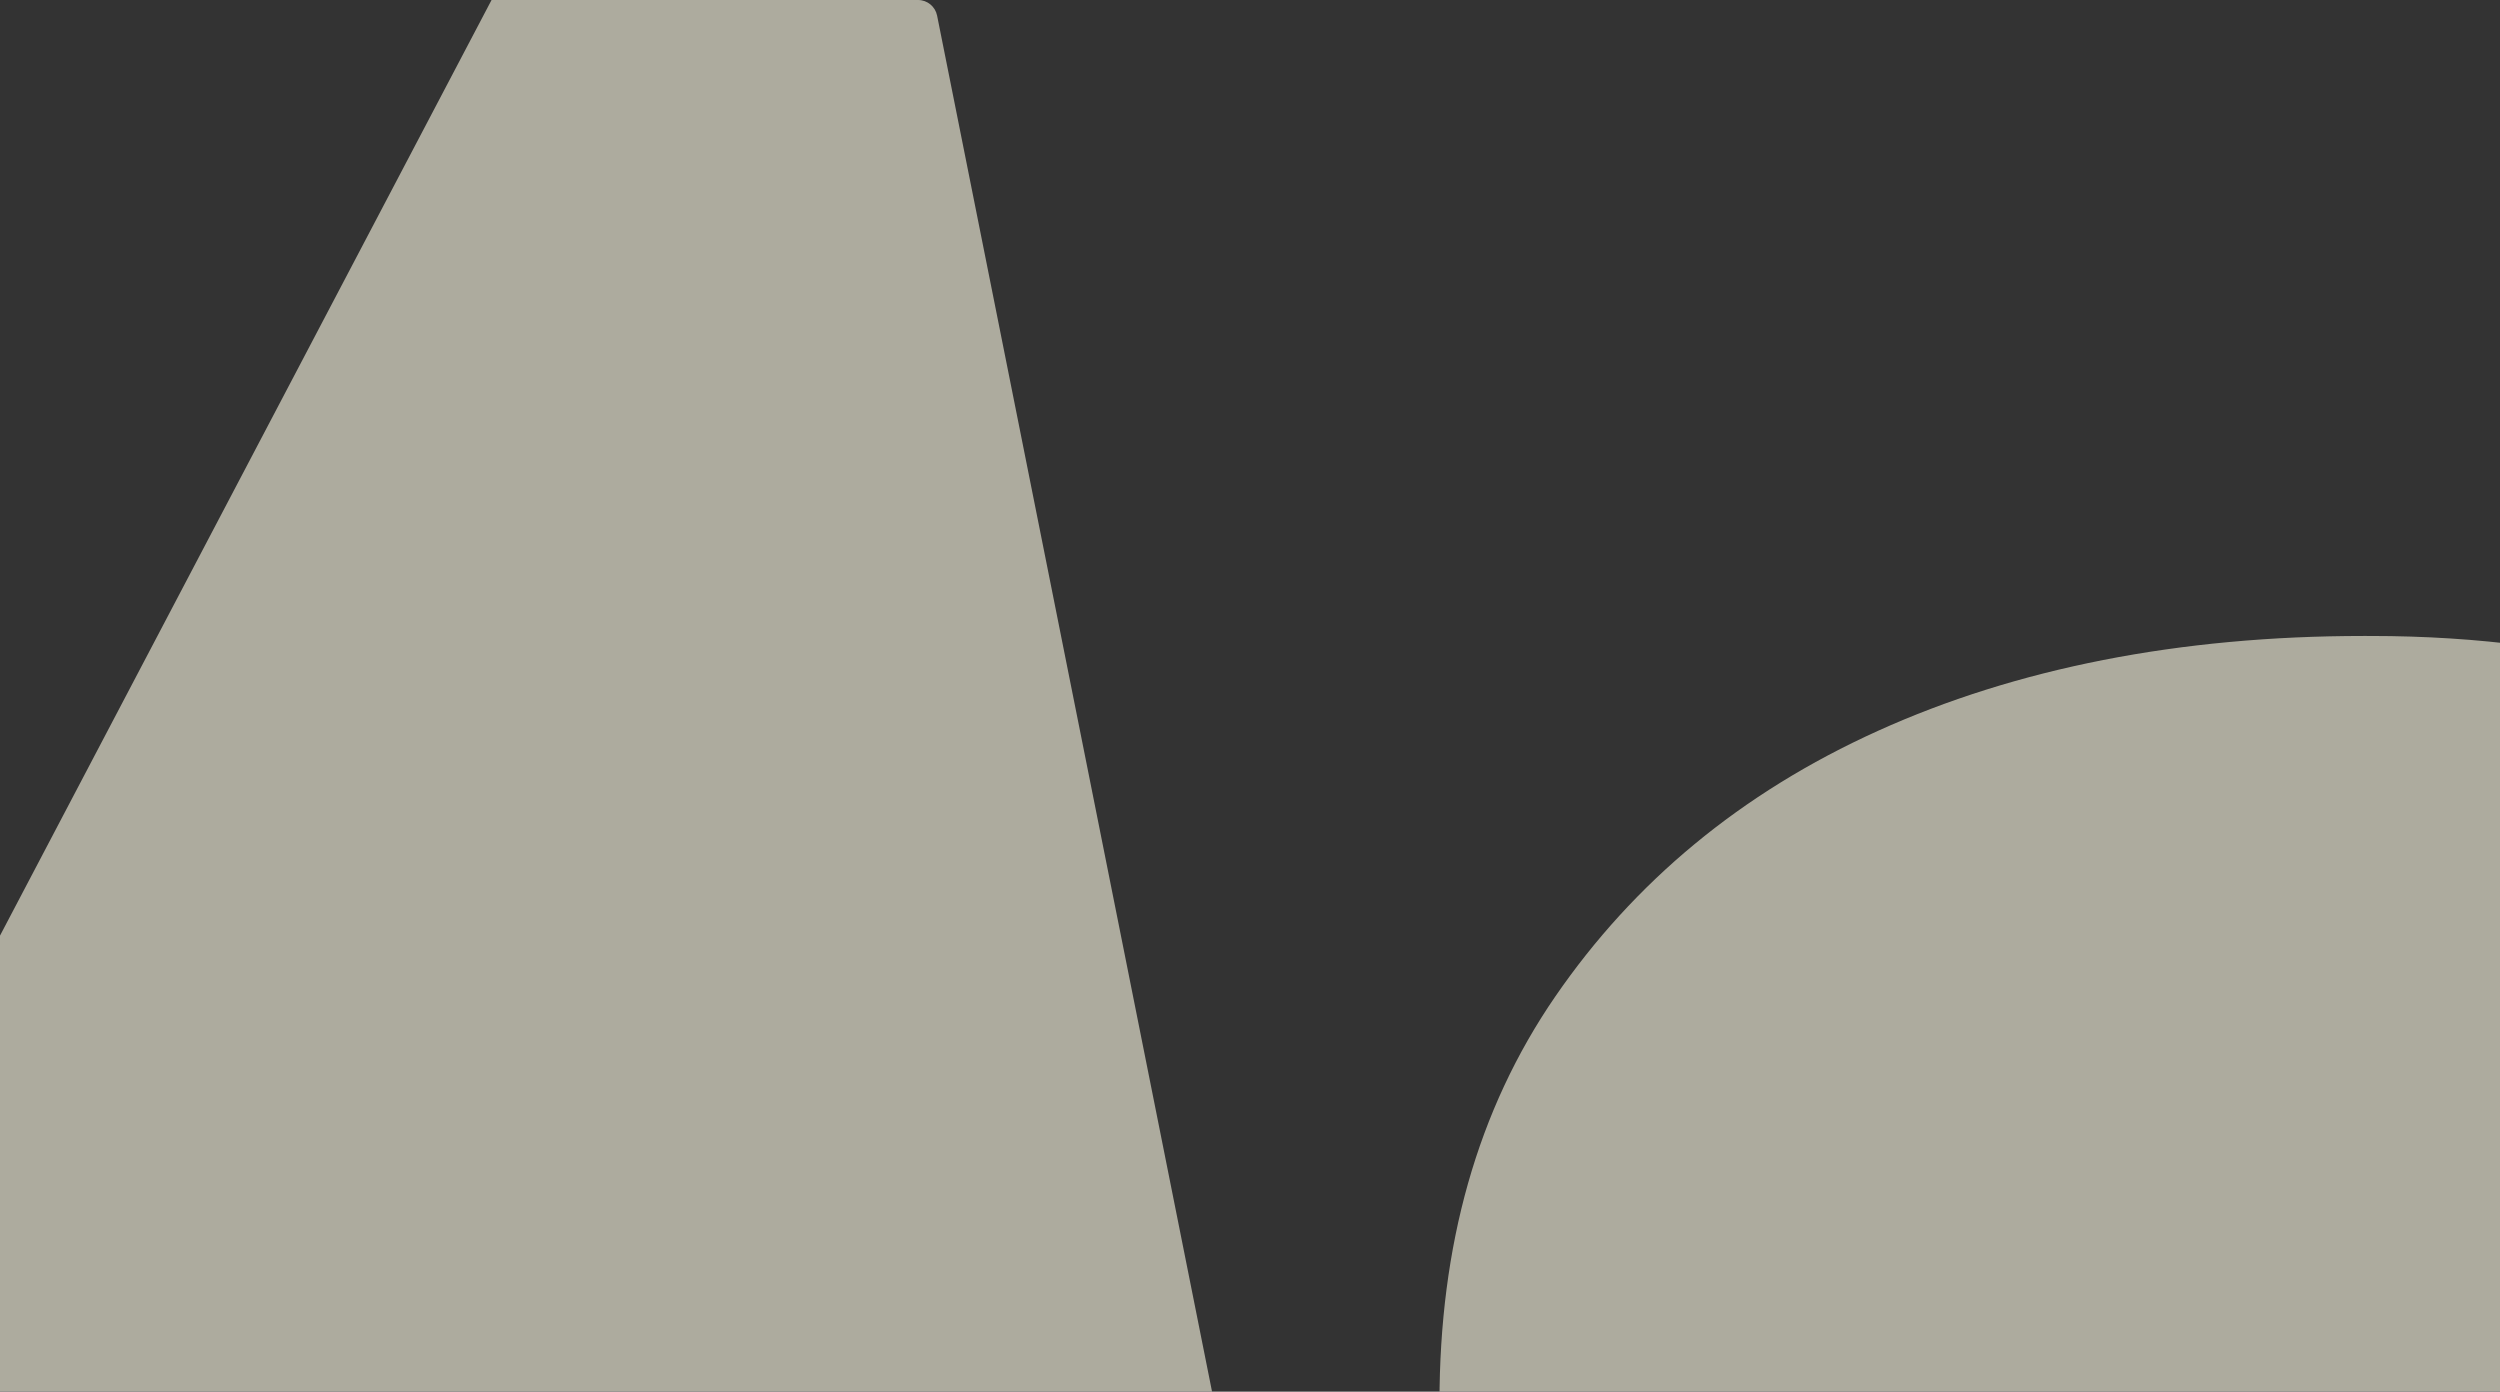
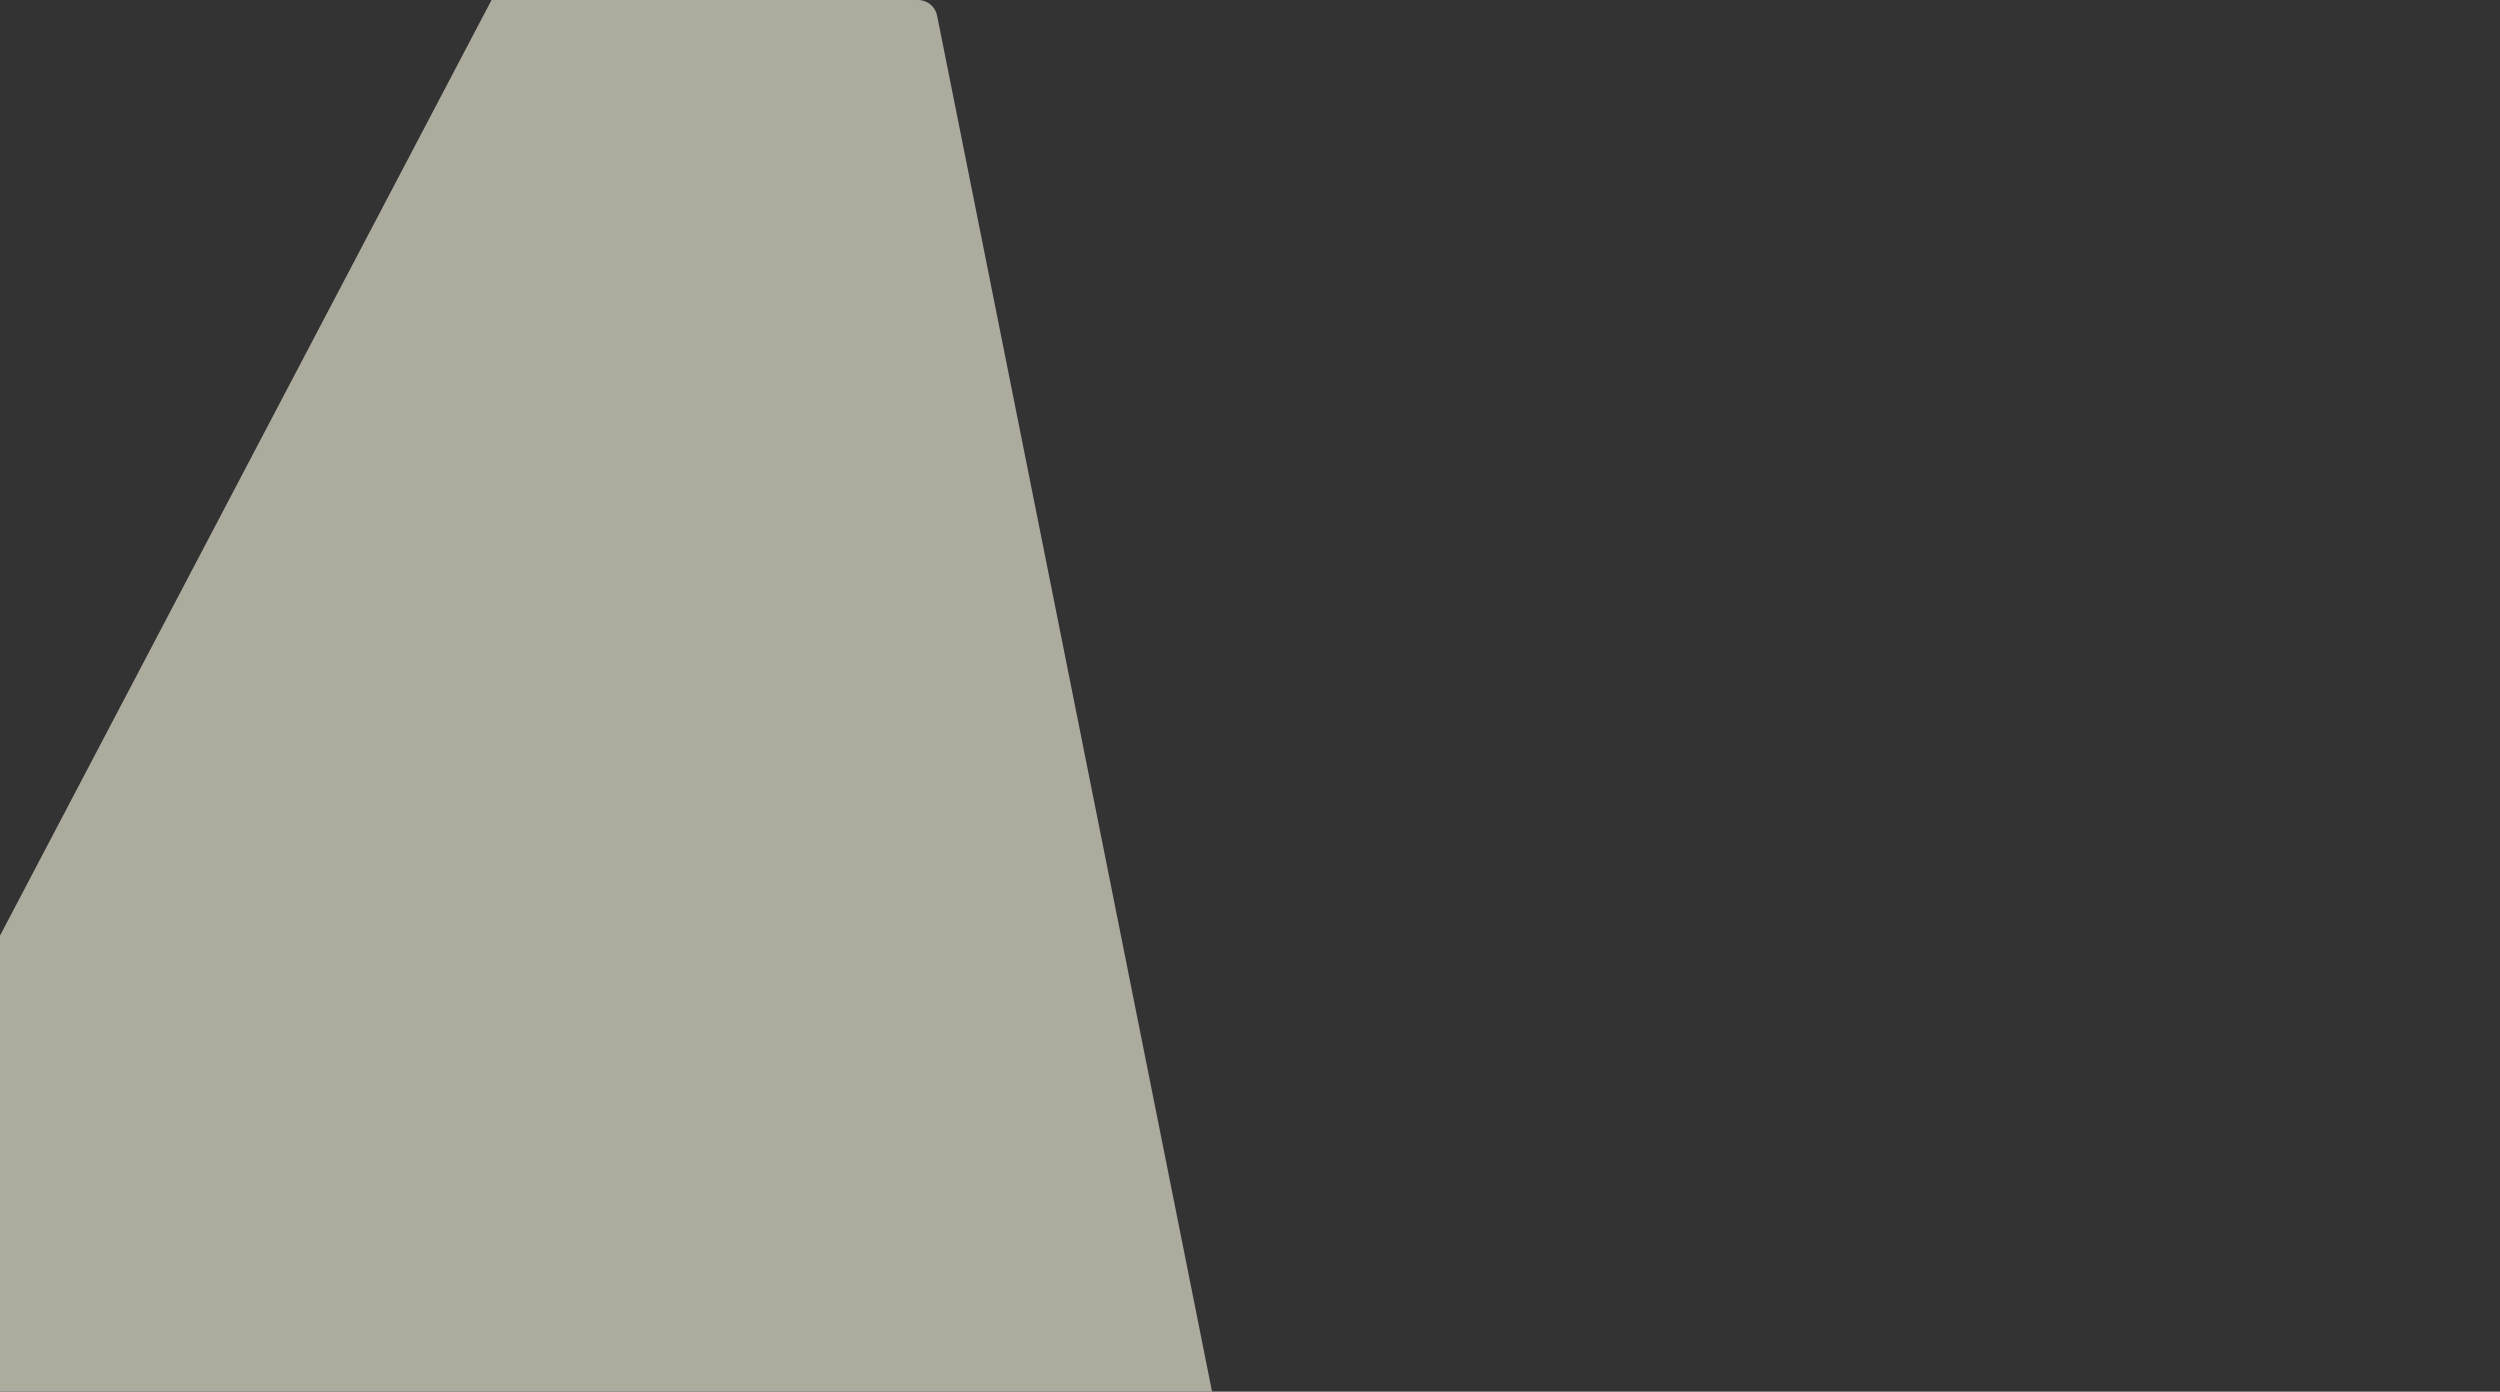
<svg xmlns="http://www.w3.org/2000/svg" fill="none" height="167" viewBox="0 0 300 167" width="300">
  <rect x="0" y="0" width="300" height="167" fill="#333333" stroke="none" />
  <g fill="#fffbe6" opacity=".6">
    <path d="m58.987 0-122.193 232.585c-.815 1.552.31 3.415 2.063 3.415h51.212l19.843-46.855c.365-.862 1.21-1.421 2.146-1.421h90.127l7.275 46.307c.178 1.134 1.155 1.969 2.302 1.969h47.47l-46.78-234.126c-.218-1.09-1.174-1.874-2.286-1.874z" />
-     <path d="m283.636 76.316c-22.179 0-41.727 3.902-58.268 11.38-16.541 7.478-29.322 18.209-38.72 31.864-9.399 13.656-13.91 29.913-13.91 48.772 0 9.754 3.384 24.061 10.526 34.14 6.767 10.405 16.917 18.534 29.698 24.386 12.782 5.853 27.819 9.104 44.736 9.104 16.916 0 24.059-1.625 34.961-4.226 10.901-2.927 20.675-7.154 30.074-13.331l-17.521-33.083c-.251-.474-.331-1.02-.226-1.546l10.985-55.107c.085-.428.289-.824.588-1.142l31.361-33.328c-8.271-5.853-17.669-10.405-28.195-13.331-10.526-2.926-22.113-4.552-35.271-4.552z" />
  </g>
</svg>